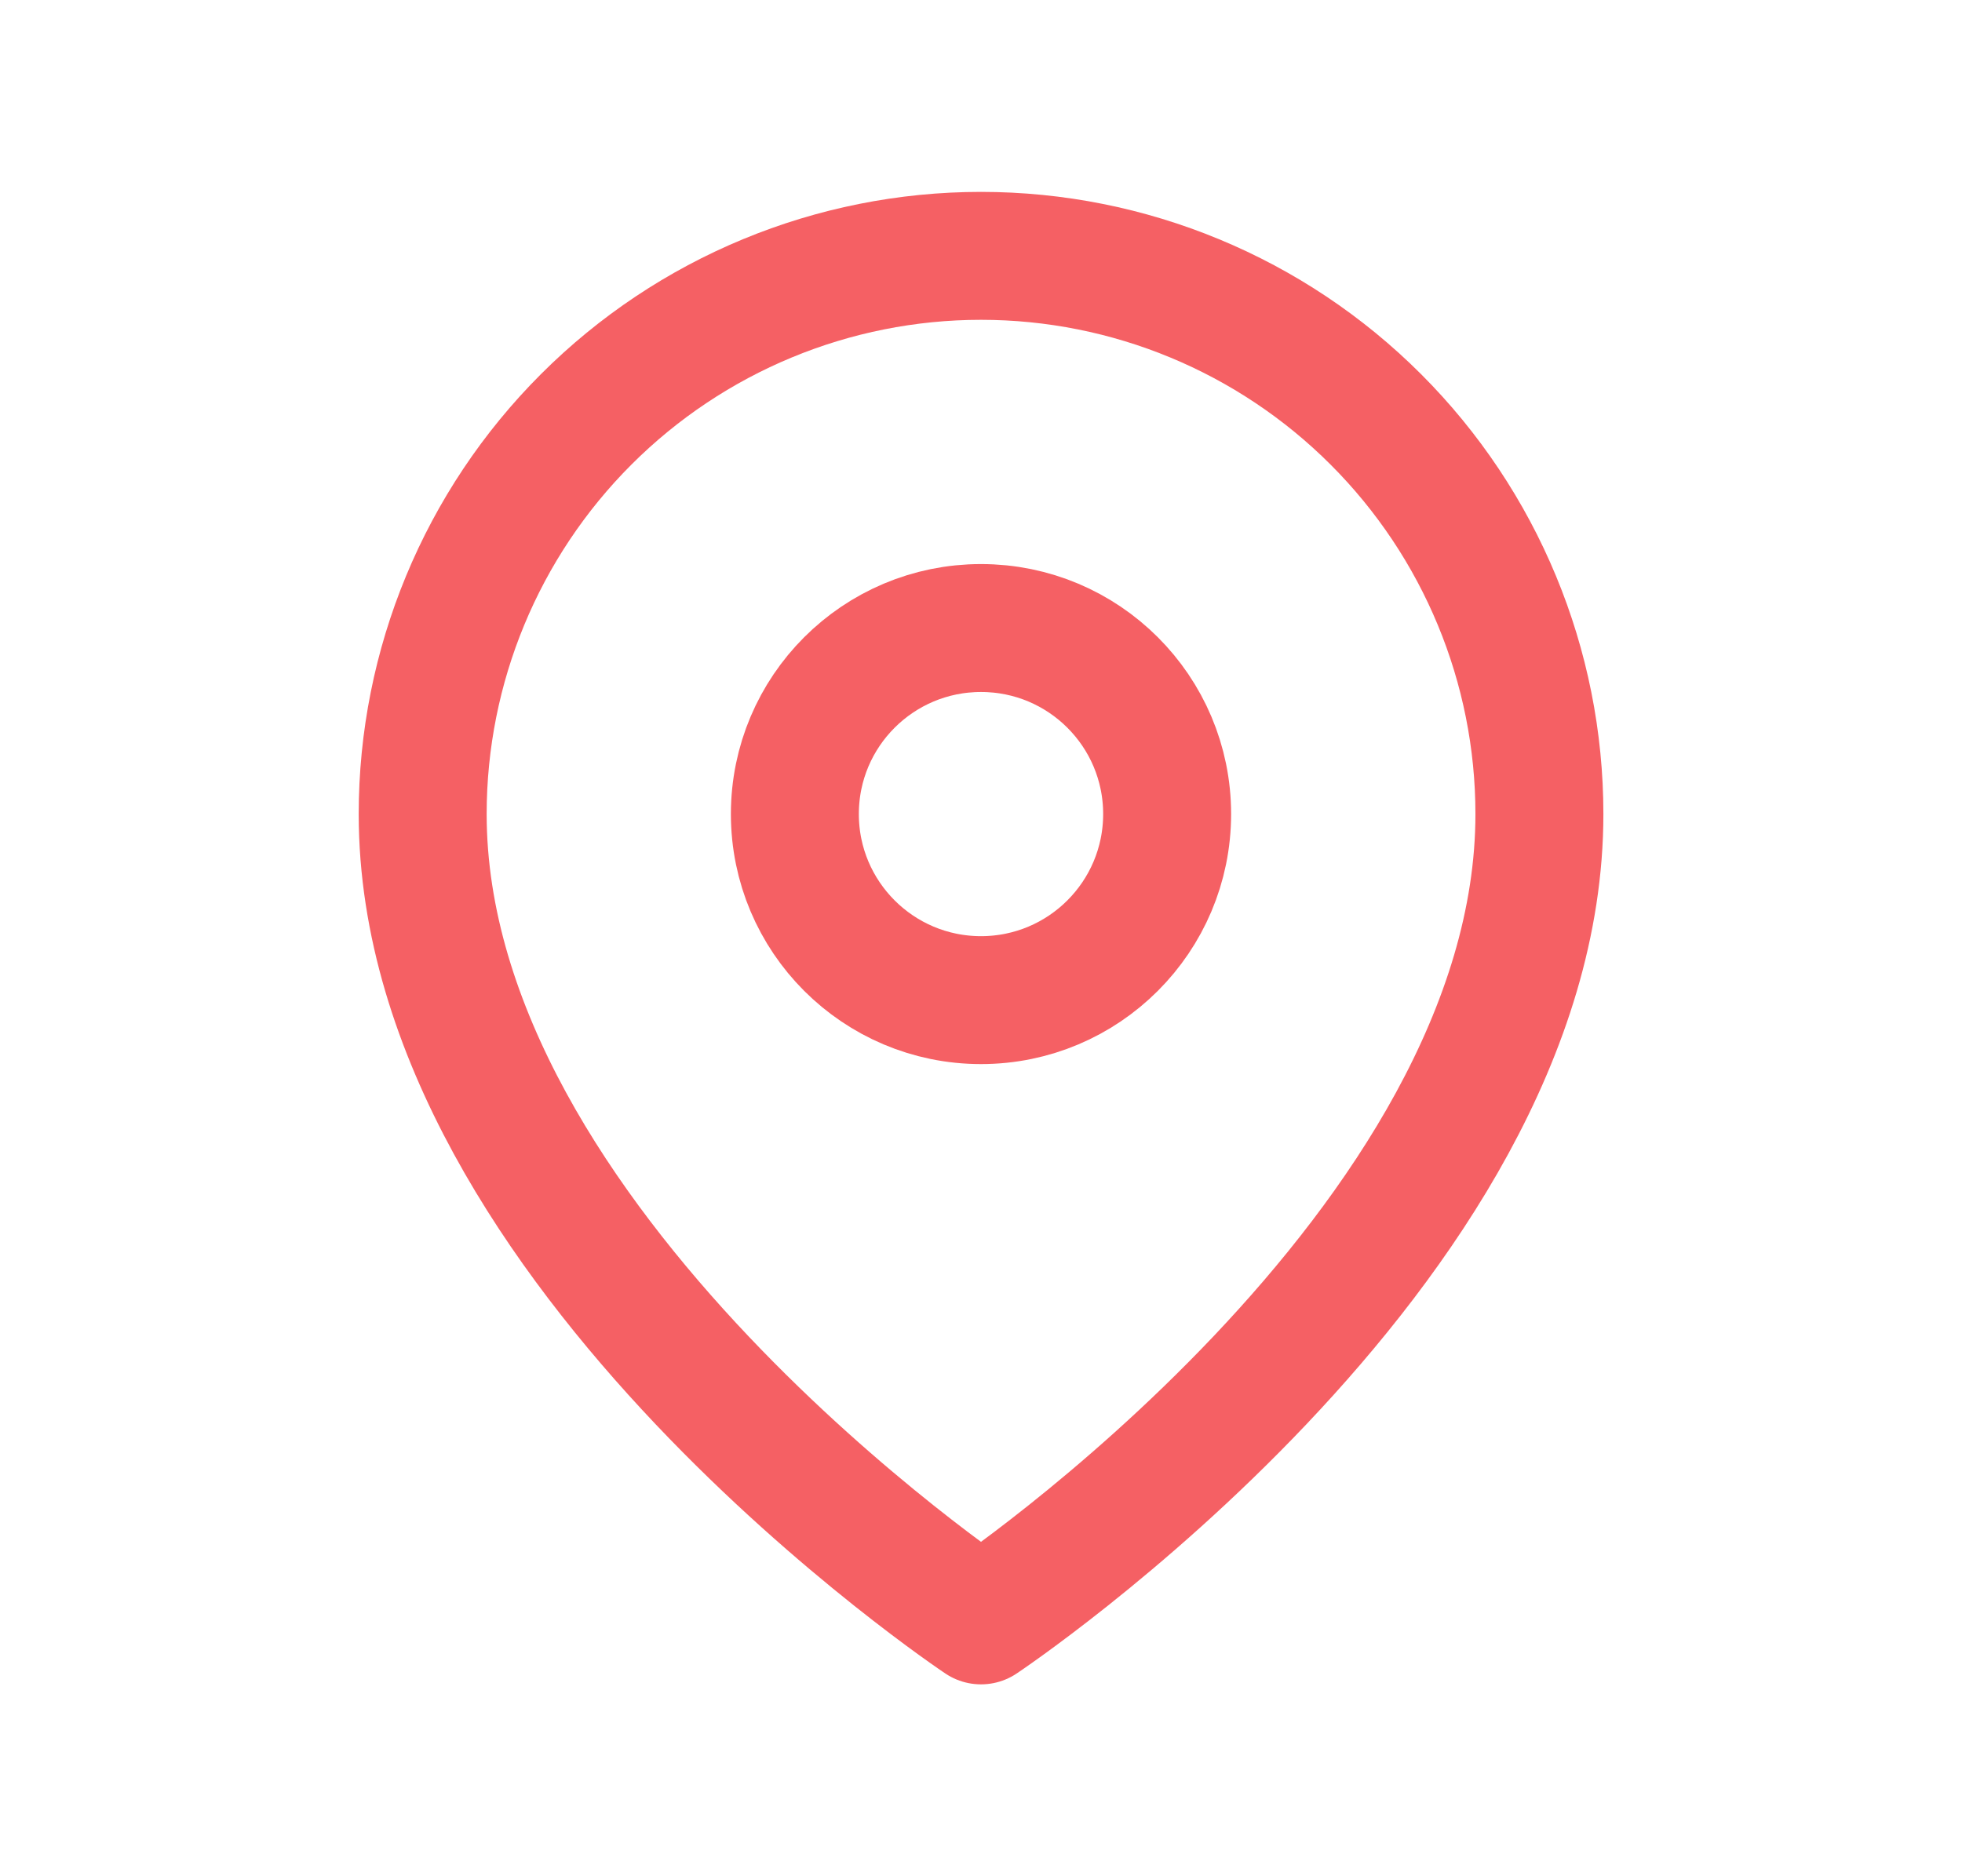
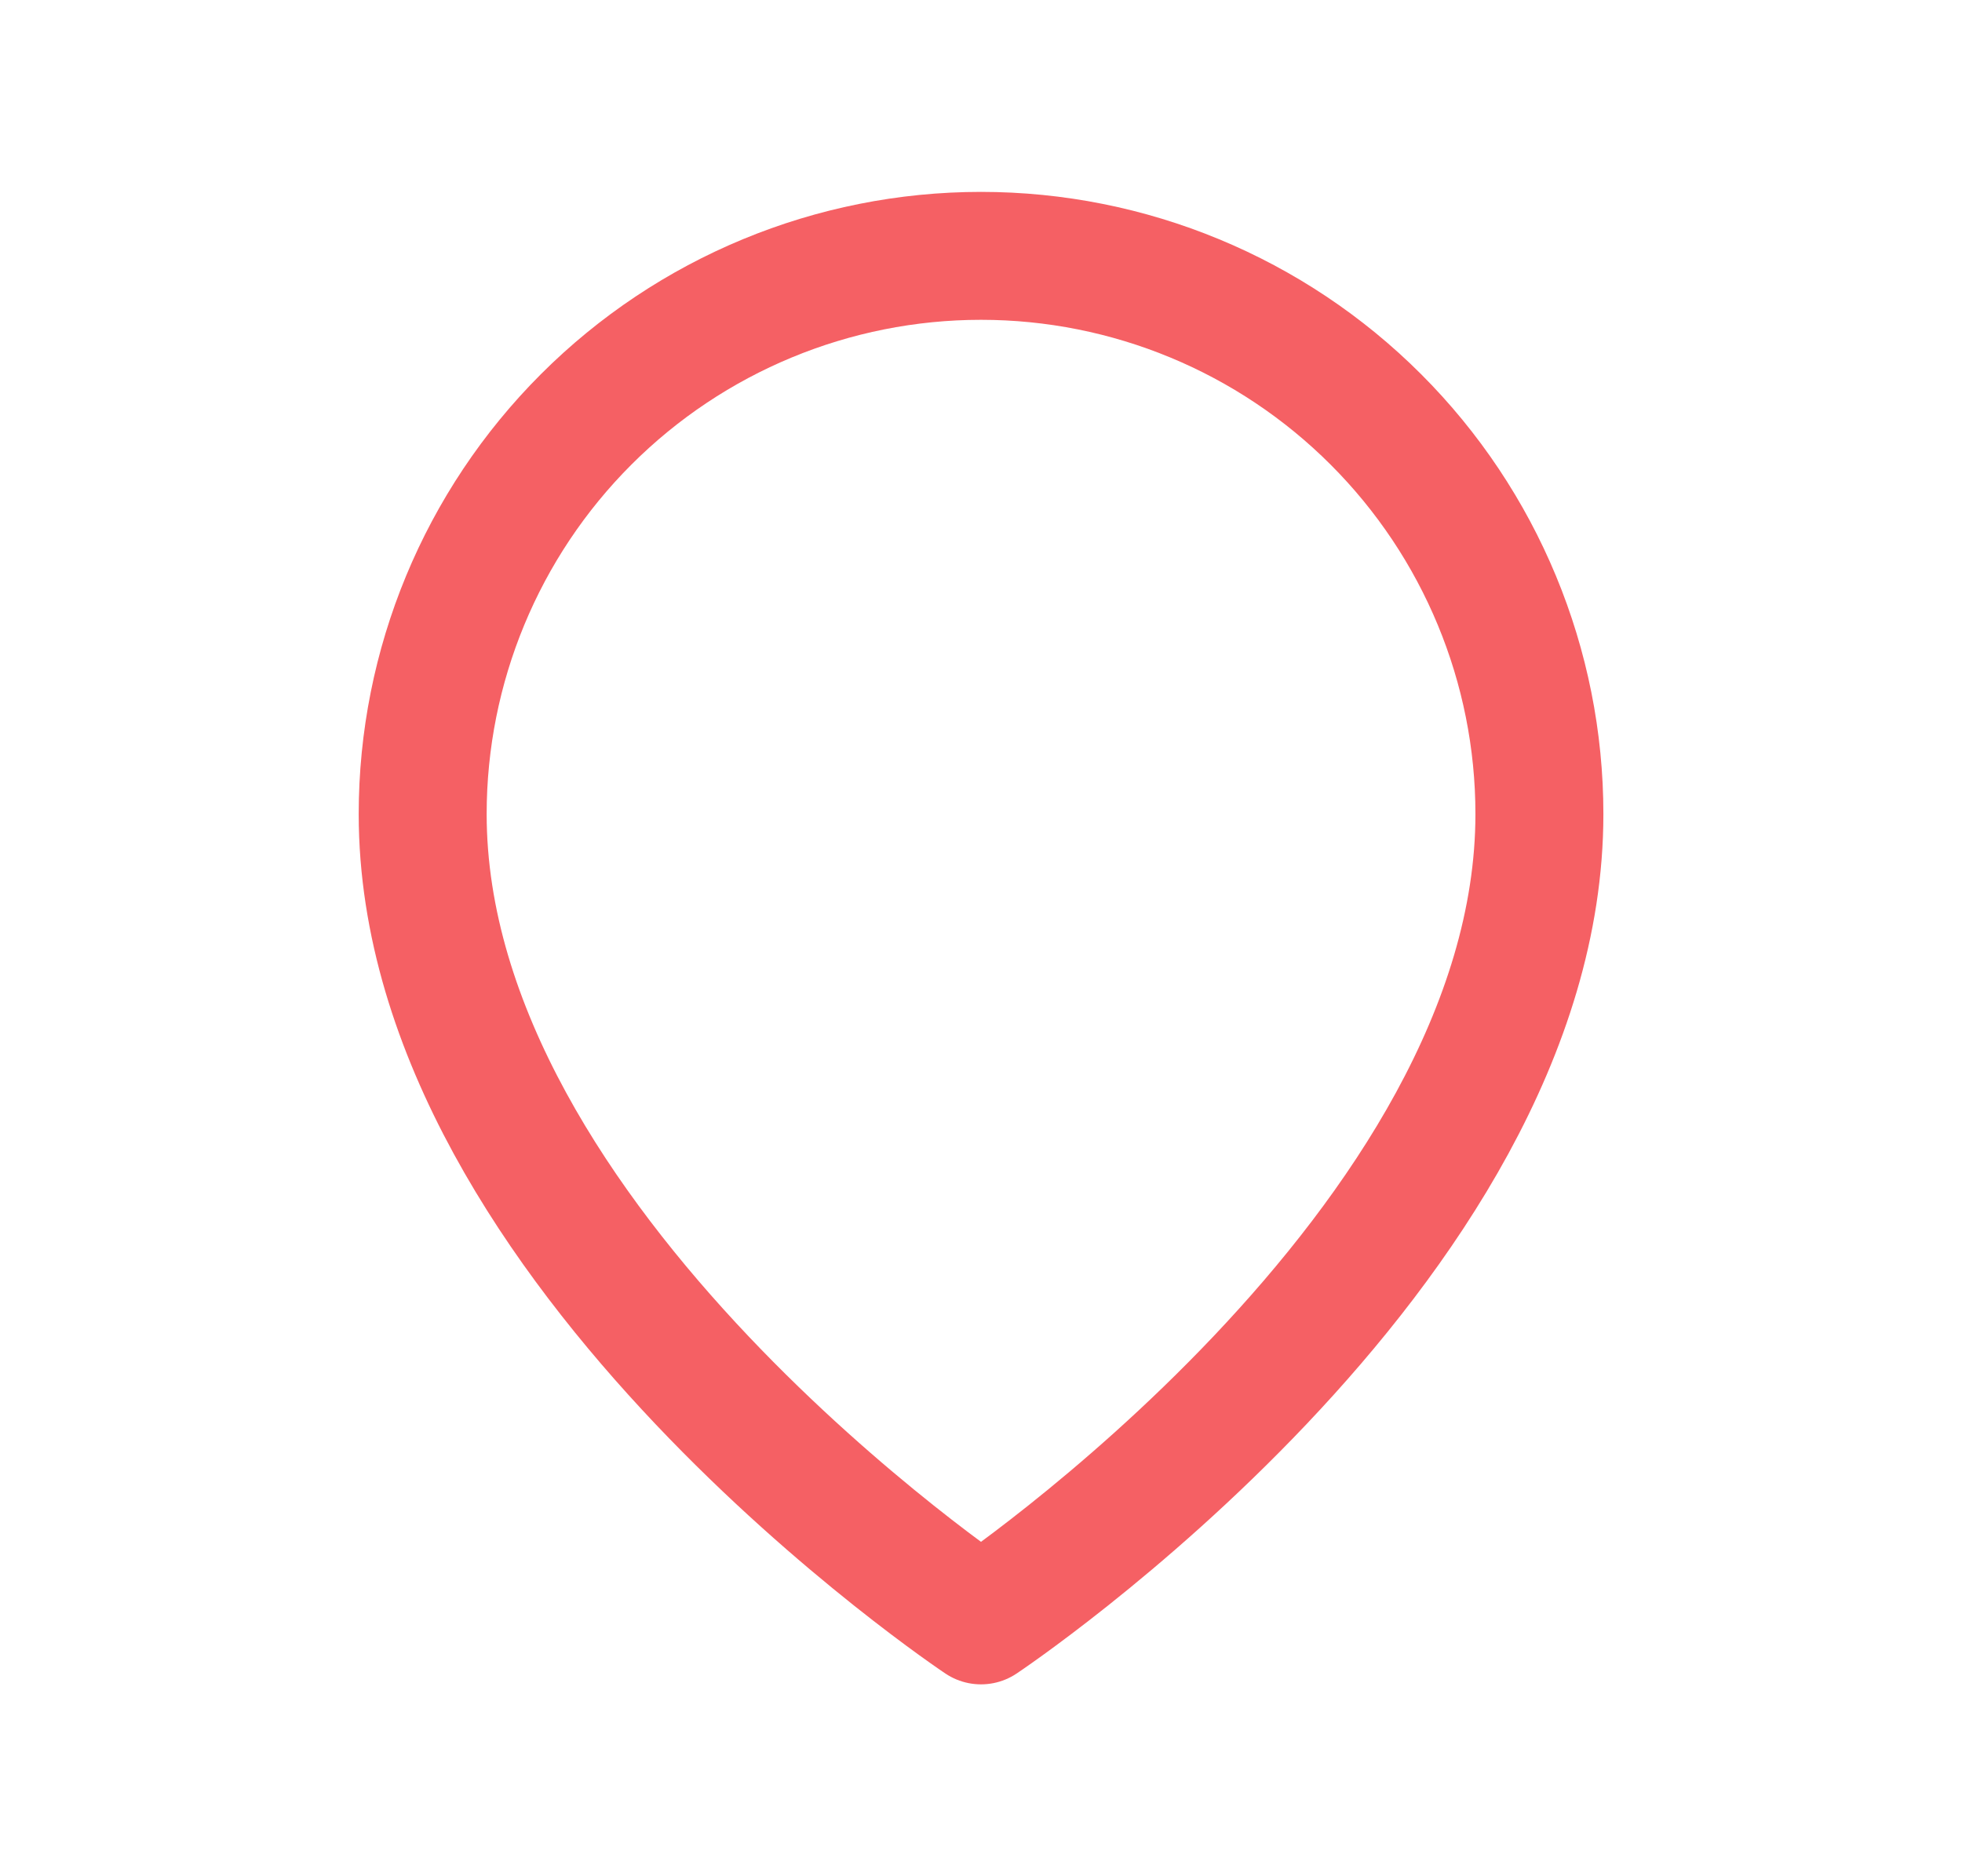
<svg xmlns="http://www.w3.org/2000/svg" width="23" height="22" viewBox="0 0 23 22" fill="none">
  <path d="M18.046 9.545C18.046 14.636 11.5 19 11.5 19C11.5 19 4.955 14.636 4.955 9.545C4.955 7.809 5.644 6.145 6.872 4.917C8.099 3.69 9.764 3 11.5 3C13.236 3 14.901 3.69 16.128 4.917C17.356 6.145 18.046 7.809 18.046 9.545Z" stroke="#F56064" stroke-width="1.5" stroke-linecap="round" stroke-linejoin="round" />
-   <path d="M11.5 11.727C12.705 11.727 13.682 10.75 13.682 9.545C13.682 8.34 12.705 7.364 11.5 7.364C10.295 7.364 9.318 8.34 9.318 9.545C9.318 10.75 10.295 11.727 11.5 11.727Z" stroke="#F56064" stroke-width="1.5" stroke-linecap="round" stroke-linejoin="round" />
</svg>